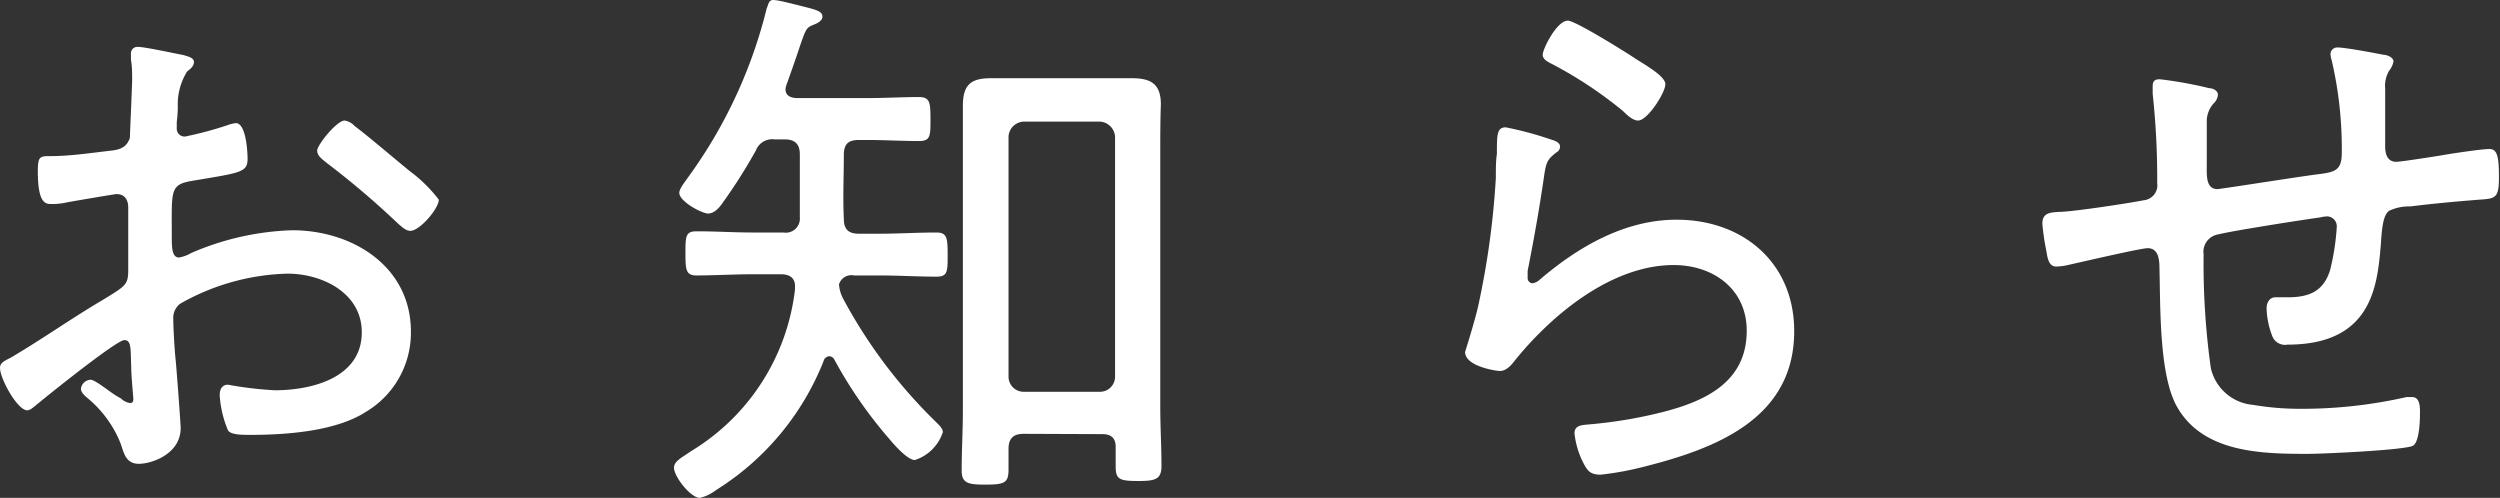
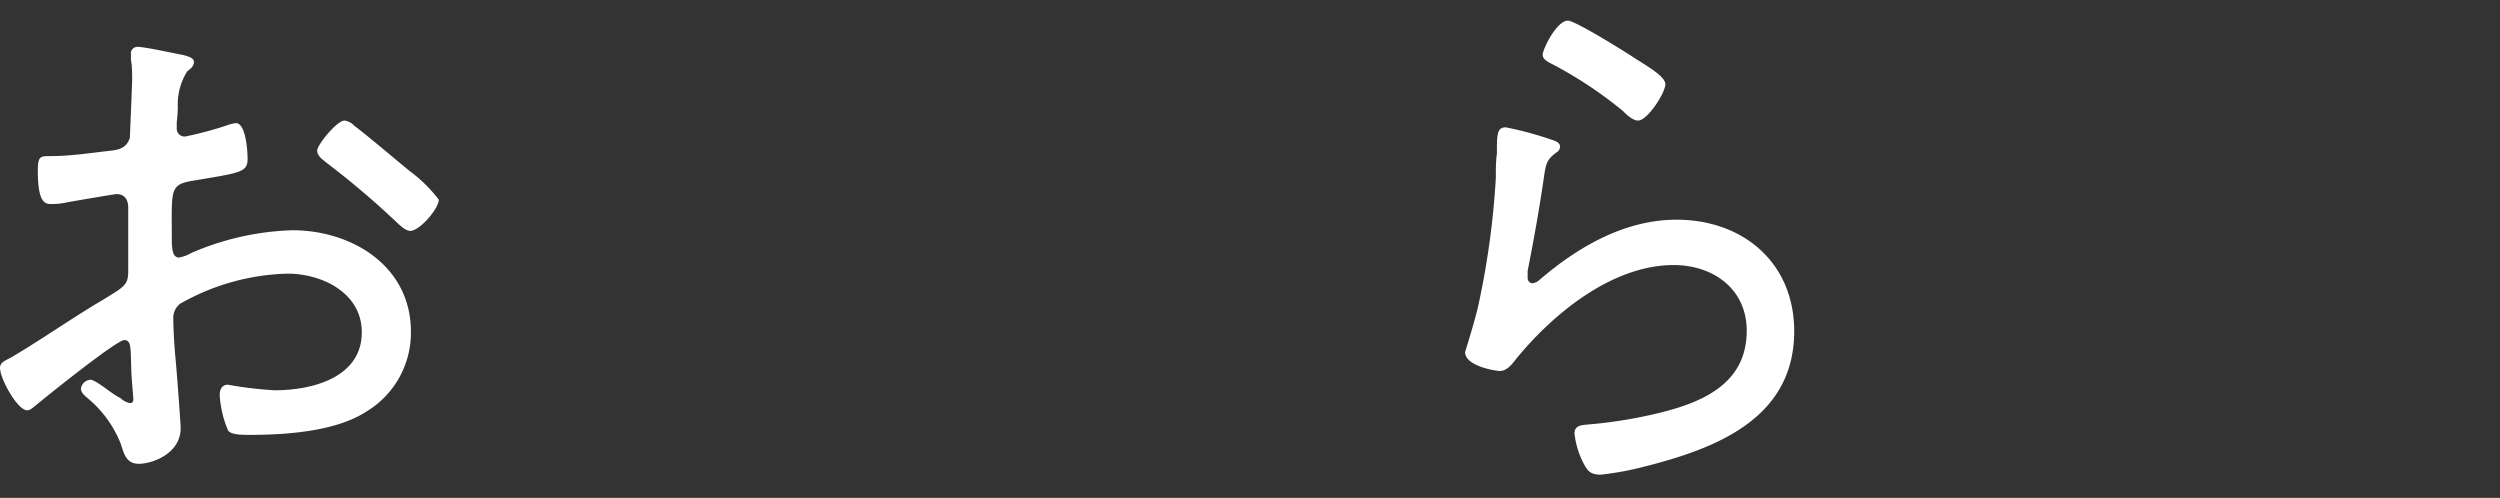
<svg xmlns="http://www.w3.org/2000/svg" height="33.04" viewBox="0 0 165.91 33.04" width="165.91">
  <rect x="0" y="0" width="165.91" height="33.04" fill="#333333" stroke="none" />
  <g fill="#fff">
    <path d="m8.25 22.57c-.52 0-5.22 3.78-5.92 4.37-.15.11-.33.29-.52.29-.66 0-1.81-2.11-1.81-2.81 0-.37.33-.48.74-.7 2.07-1.22 4-2.59 6.07-3.81 1.52-.93 1.7-1 1.7-2 0-1.37 0-2.74 0-4.14 0-.49-.22-.89-.78-.89-.11 0-2.92.48-3.29.55a4.32 4.32 0 0 1 -1 .11c-.41 0-.93 0-.93-2.18 0-1 .15-1 .85-1 1.34 0 2.74-.22 4.07-.37.6-.07 1-.26 1.19-.85 0-.18.15-3.48.15-3.85s0-.92-.08-1.33c0-.07 0-.26 0-.37a.43.43 0 0 1 .44-.48c.48 0 2.48.44 3.07.55.22.08.67.15.67.45s-.26.48-.45.63a4.12 4.12 0 0 0 -.62 2.36 8.51 8.51 0 0 1 -.07 1v.4a.52.52 0 0 0 .56.56 24 24 0 0 0 2.77-.74 2.68 2.68 0 0 1 .59-.15c.67 0 .78 1.85.78 2.37 0 .89-.44.92-3.55 1.44-1.63.26-1.48.56-1.48 3.67 0 .74 0 1.44.48 1.44a2.43 2.43 0 0 0 .81-.3 18.26 18.26 0 0 1 6.7-1.51c4 0 7.88 2.4 7.88 6.73a6.11 6.11 0 0 1 -3 5.33c-2 1.29-5.29 1.52-7.66 1.52-.55 0-1.29 0-1.48-.3a7.15 7.15 0 0 1 -.55-2.33c0-.37.14-.7.55-.7a24.22 24.22 0 0 0 3.11.37c2.44 0 5.77-.82 5.77-3.85 0-2.63-2.66-3.89-4.92-3.89a15.12 15.12 0 0 0 -7.14 2 1.18 1.18 0 0 0 -.45 1c0 .59.08 2 .15 2.66s.34 4.33.34 4.59c0 1.7-1.89 2.37-2.78 2.37s-1-.78-1.21-1.36a7.5 7.5 0 0 0 -2.19-3c-.18-.15-.44-.37-.44-.63a.69.69 0 0 1 .63-.59c.37 0 1.48 1 2 1.22a1.17 1.17 0 0 0 .63.33c.19 0 .22-.14.22-.26s-.14-1.55-.14-2.07c-.05-1.29.02-1.85-.46-1.85zm15.28-14.21c.85.63 2.71 2.22 3.67 3a9.58 9.58 0 0 1 1.92 1.89c0 .59-1.26 2.07-1.89 2.07-.29 0-.55-.26-.77-.44a56.12 56.12 0 0 0 -4.78-4.07c-.26-.22-.63-.45-.63-.82s1.3-1.99 1.82-1.99a1.1 1.1 0 0 1 .66.36z" />
-     <path d="m55.06 23.64a.43.43 0 0 0 -.41.34 17.82 17.82 0 0 1 -7.14 8.55 2.7 2.7 0 0 1 -1.07.51c-.6 0-1.71-1.4-1.71-2 0-.37.37-.59.82-.89l.33-.22a14.48 14.48 0 0 0 6.88-10.73c0-.07 0-.15 0-.22 0-.59-.44-.78-.92-.78h-1.84c-1.26 0-2.59.08-3.77.08-.71 0-.74-.37-.74-1.48s0-1.45.74-1.45c1.25 0 2.51.08 3.77.08h2a.93.93 0 0 0 1.08-1v-4.18c0-.7-.34-1-1-1h-.67a1.17 1.17 0 0 0 -1.25.74 35 35 0 0 1 -2.16 3.41c-.19.29-.56.77-1 .77s-1.92-.81-1.92-1.37c0-.29.41-.77.56-1a32 32 0 0 0 5.24-11.24c.12-.26.12-.56.44-.56s1.29.26 1.59.33c1.15.3 1.67.37 1.67.78 0 .26-.34.44-.56.52-.52.22-.52.22-1 1.63-.18.55-.44 1.29-.81 2.33a1 1 0 0 0 -.08.33c0 .44.34.56.71.59h4.7c1.18 0 2.36-.07 3.44-.07.74 0 .77.37.77 1.48s0 1.44-.77 1.44c-1.08 0-2.26-.07-3.44-.07h-.54c-.7 0-1 .26-1 1 0 1.41-.07 2.81 0 4.22 0 .7.29 1 1 1h1.37c1.26 0 2.52-.08 3.78-.08.7 0 .74.37.74 1.48s0 1.45-.74 1.45c-1.26 0-2.52-.08-3.78-.08h-1.69a.86.86 0 0 0 -1 .59 2.38 2.38 0 0 0 .3 1 33.4 33.4 0 0 0 6.1 8.1c.19.19.49.45.49.71a2.88 2.88 0 0 1 -1.86 1.85c-.48 0-1.36-1-1.7-1.41a29.34 29.34 0 0 1 -3.62-5.22.43.43 0 0 0 -.33-.26zm12.87 5.15c-.66 0-1 .29-1 1v1.37c0 .89-.26 1-1.55 1-1.11 0-1.56-.08-1.56-.93 0-1.33.08-2.66.08-4v-17c0-1 0-2.11 0-3.19 0-1.37.48-1.85 1.85-1.85h2.07 5.29 2c1.26 0 1.93.37 1.93 1.74-.04 1.07-.04 2.17-.04 3.25v16.82c0 1.3.08 2.63.08 3.92 0 .89-.41 1-1.52 1-1.3 0-1.52-.11-1.52-1 0-.45 0-.85 0-1.26 0-.59-.3-.85-.89-.85zm5.07-2.79a1 1 0 0 0 1-1v-15.93a1.07 1.07 0 0 0 -1-1h-5.07a1.05 1.05 0 0 0 -1 1v15.93a1 1 0 0 0 1 1z" />
    <path d="m102.9 9.25c.26.08.63.19.63.48a.42.42 0 0 1 -.22.37c-.63.48-.71.67-.85 1.67-.3 2.07-.67 4.14-1.08 6.21v.45a.35.35 0 0 0 .3.37.82.82 0 0 0 .48-.22c2.55-2.19 5.66-4 9.1-4 4.41 0 7.81 2.85 7.81 7.4 0 5.81-5.22 7.8-10 9a19.82 19.82 0 0 1 -2.84.52c-.71 0-.89-.26-1.19-.85a5.64 5.64 0 0 1 -.55-1.89c0-.55.51-.55.92-.59a30.81 30.81 0 0 0 4.92-.82c2.85-.73 5.59-2 5.59-5.4 0-2.77-2.22-4.36-4.85-4.36-4.07 0-8 3.22-10.47 6.25-.26.33-.59.78-1.07.78-.22 0-2.3-.3-2.3-1.26 0 0 .71-2.26.89-3.15a54.37 54.37 0 0 0 1.15-8.4c0-.63 0-1.14.07-1.59 0-1.29 0-1.77.59-1.77a22.66 22.66 0 0 1 2.97.8zm1.15-7.88c.48 0 3.7 2 4.36 2.44s2.11 1.22 2.11 1.78-1.18 2.41-1.81 2.41c-.37 0-.78-.41-1-.63a27.41 27.41 0 0 0 -4.48-3c-.4-.22-.85-.37-.85-.74s.93-2.26 1.67-2.26z" />
-     <path d="m146.6 5.85c.22 0 .59.14.59.44a.89.89 0 0 1 -.3.59 1.78 1.78 0 0 0 -.44 1.12v1.52 1.51c0 .56-.07 1.52.7 1.52.23 0 6-.92 6.81-1 1-.14 1.45-.25 1.45-1.4a25.82 25.82 0 0 0 -.67-6.15 1.63 1.63 0 0 1 -.08-.44.45.45 0 0 1 .48-.41c.48 0 2.48.37 3 .48.22 0 .7.15.7.45a1.36 1.36 0 0 1 -.3.63 2 2 0 0 0 -.25 1.18v3.15.51c0 .23-.07 1.19.74 1.19.26 0 2.67-.37 3.11-.45.63-.11 2.55-.4 3.07-.4s.63.51.63 1.88-.22 1.41-1.29 1.48c-1.52.12-3.08.26-4.59.45a3.07 3.07 0 0 0 -1.41.29c-.41.3-.48 1.19-.55 2.26-.23 2.67-.56 6.62-6.18 6.62a.91.91 0 0 1 -1-.51 5.46 5.46 0 0 1 -.4-1.89c0-.37.18-.74.59-.74h.78c1.44 0 2.4-.37 2.85-1.82a15.93 15.93 0 0 0 .44-2.88.66.66 0 0 0 -.63-.67 2.21 2.21 0 0 0 -.48.07c-1.11.15-5.85.89-6.73 1.12a1.17 1.17 0 0 0 -1 1.33 49.92 49.92 0 0 0 .48 7.55 3.15 3.15 0 0 0 2.81 2.44 18.69 18.69 0 0 0 3.18.26 31.2 31.2 0 0 0 7-.78h.37c.52 0 .52.67.52 1s0 1.92-.45 2.22-6 .55-7 .55c-3.07 0-6.92-.07-8.66-3.1-1.22-2.11-1.11-6.74-1.18-9.26 0-.55-.08-1.29-.78-1.29-.48 0-4.74 1-5.44 1.15a4.5 4.5 0 0 1 -.63.07c-.55 0-.59-.7-.67-1.11a14.58 14.58 0 0 1 -.25-1.74c0-.74.55-.74 1.14-.78.85 0 4.7-.59 5.59-.77a1 1 0 0 0 .89-1.15 52 52 0 0 0 -.3-5.92c0-.15 0-.33 0-.48 0-.37.14-.48.48-.48a26.52 26.52 0 0 1 3.26.59z" />
  </g>
</svg>